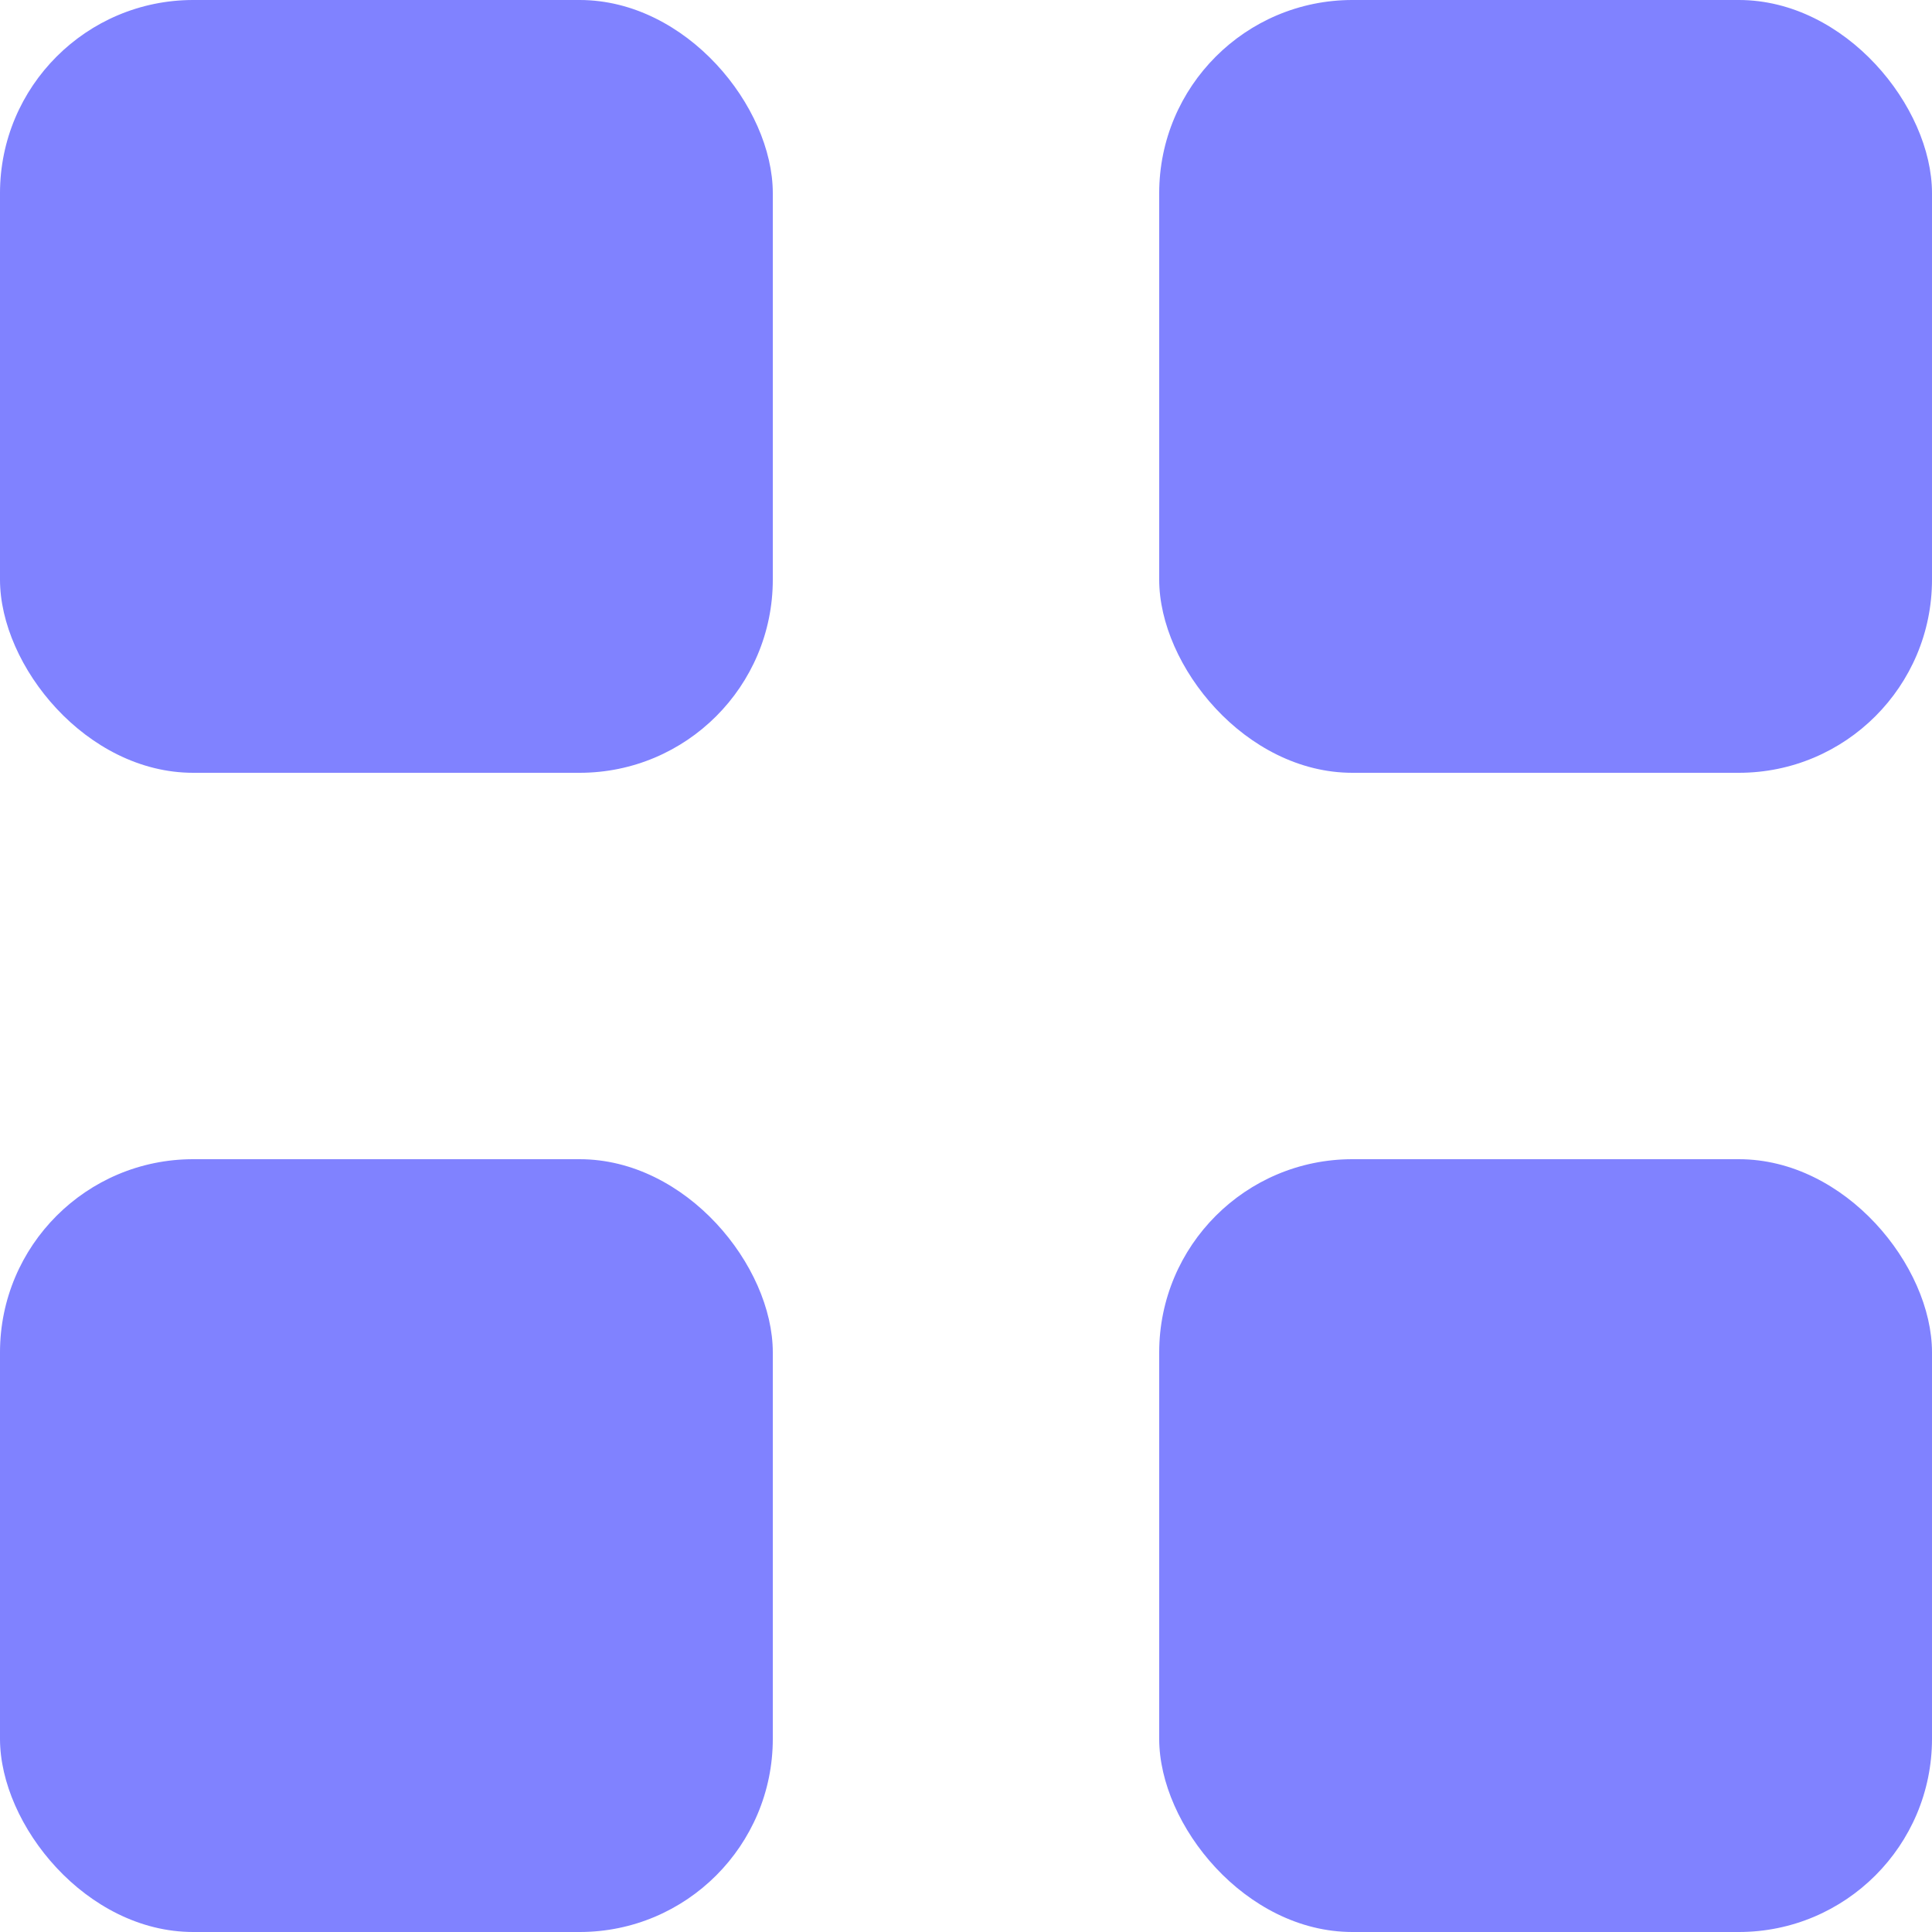
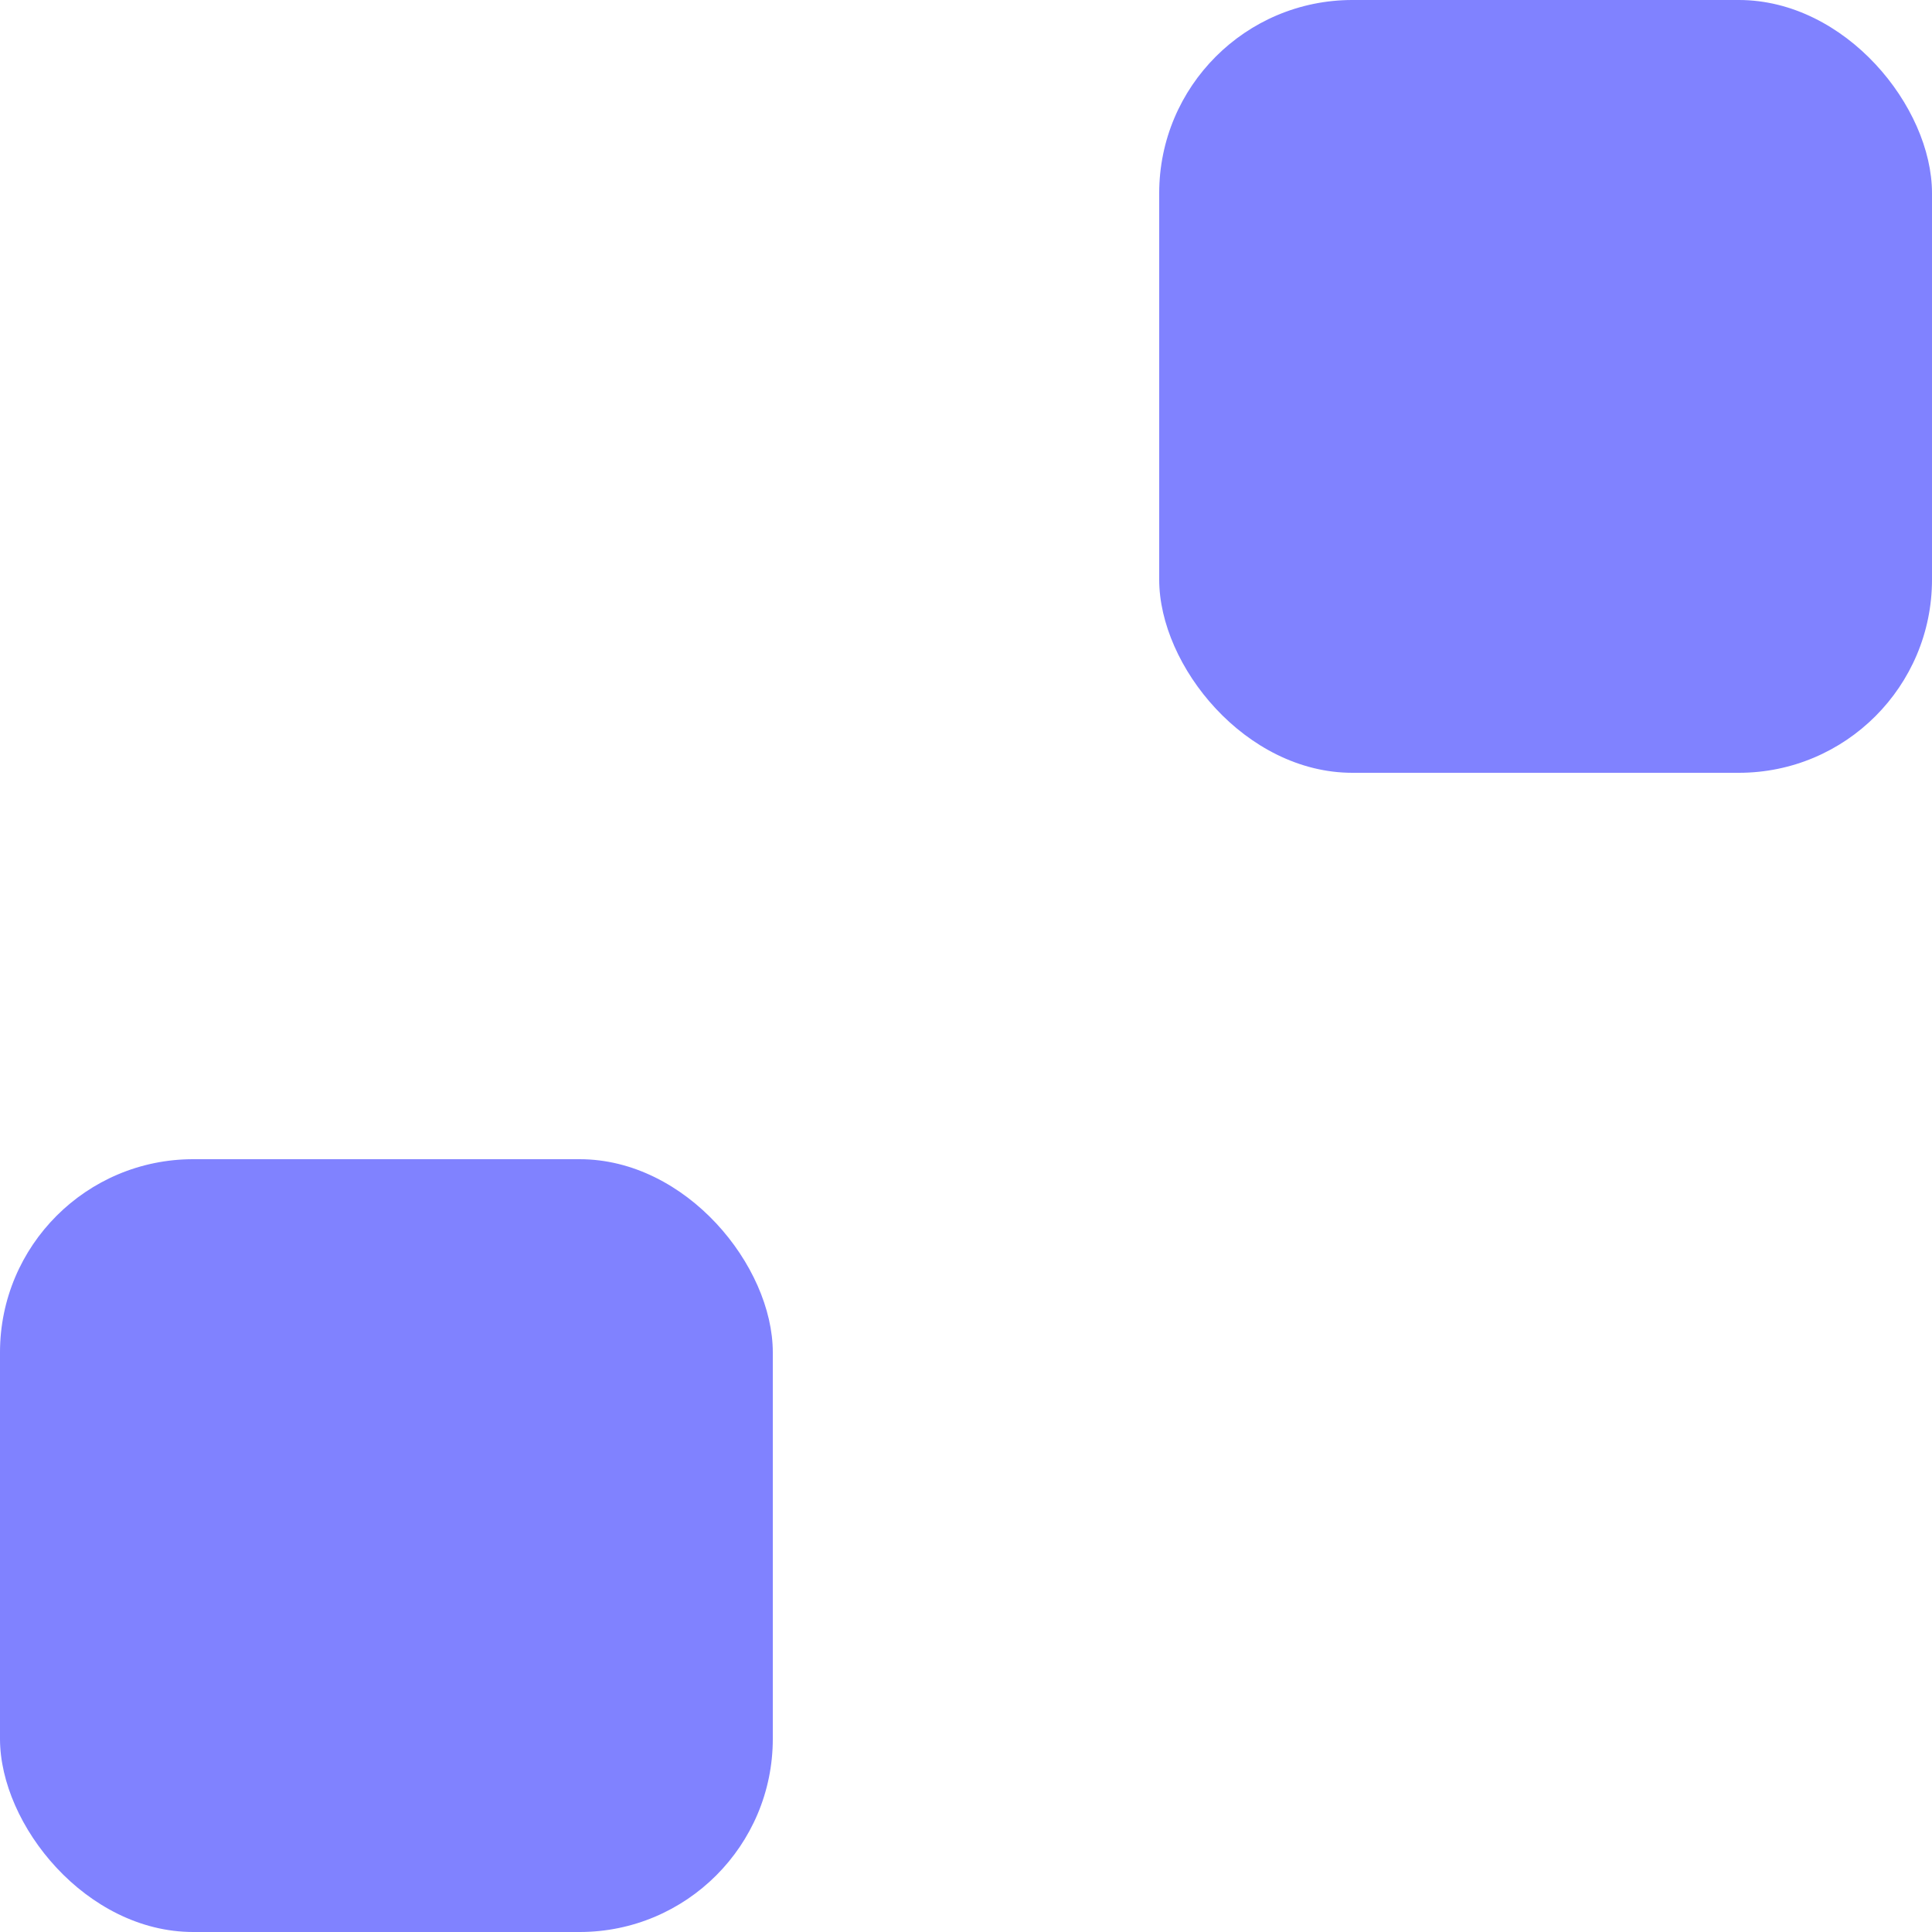
<svg xmlns="http://www.w3.org/2000/svg" width="10" height="10" viewBox="0 0 10 10" fill="none">
-   <rect width="4" height="4" rx="1" fill="#8082FF" />
  <rect y="6" width="4" height="4" rx="1" fill="#8082FF" />
  <rect x="6" width="4" height="4" rx="1" fill="#8082FF" />
-   <rect x="6" y="6" width="4" height="4" rx="1" fill="#8082FF" />
</svg>